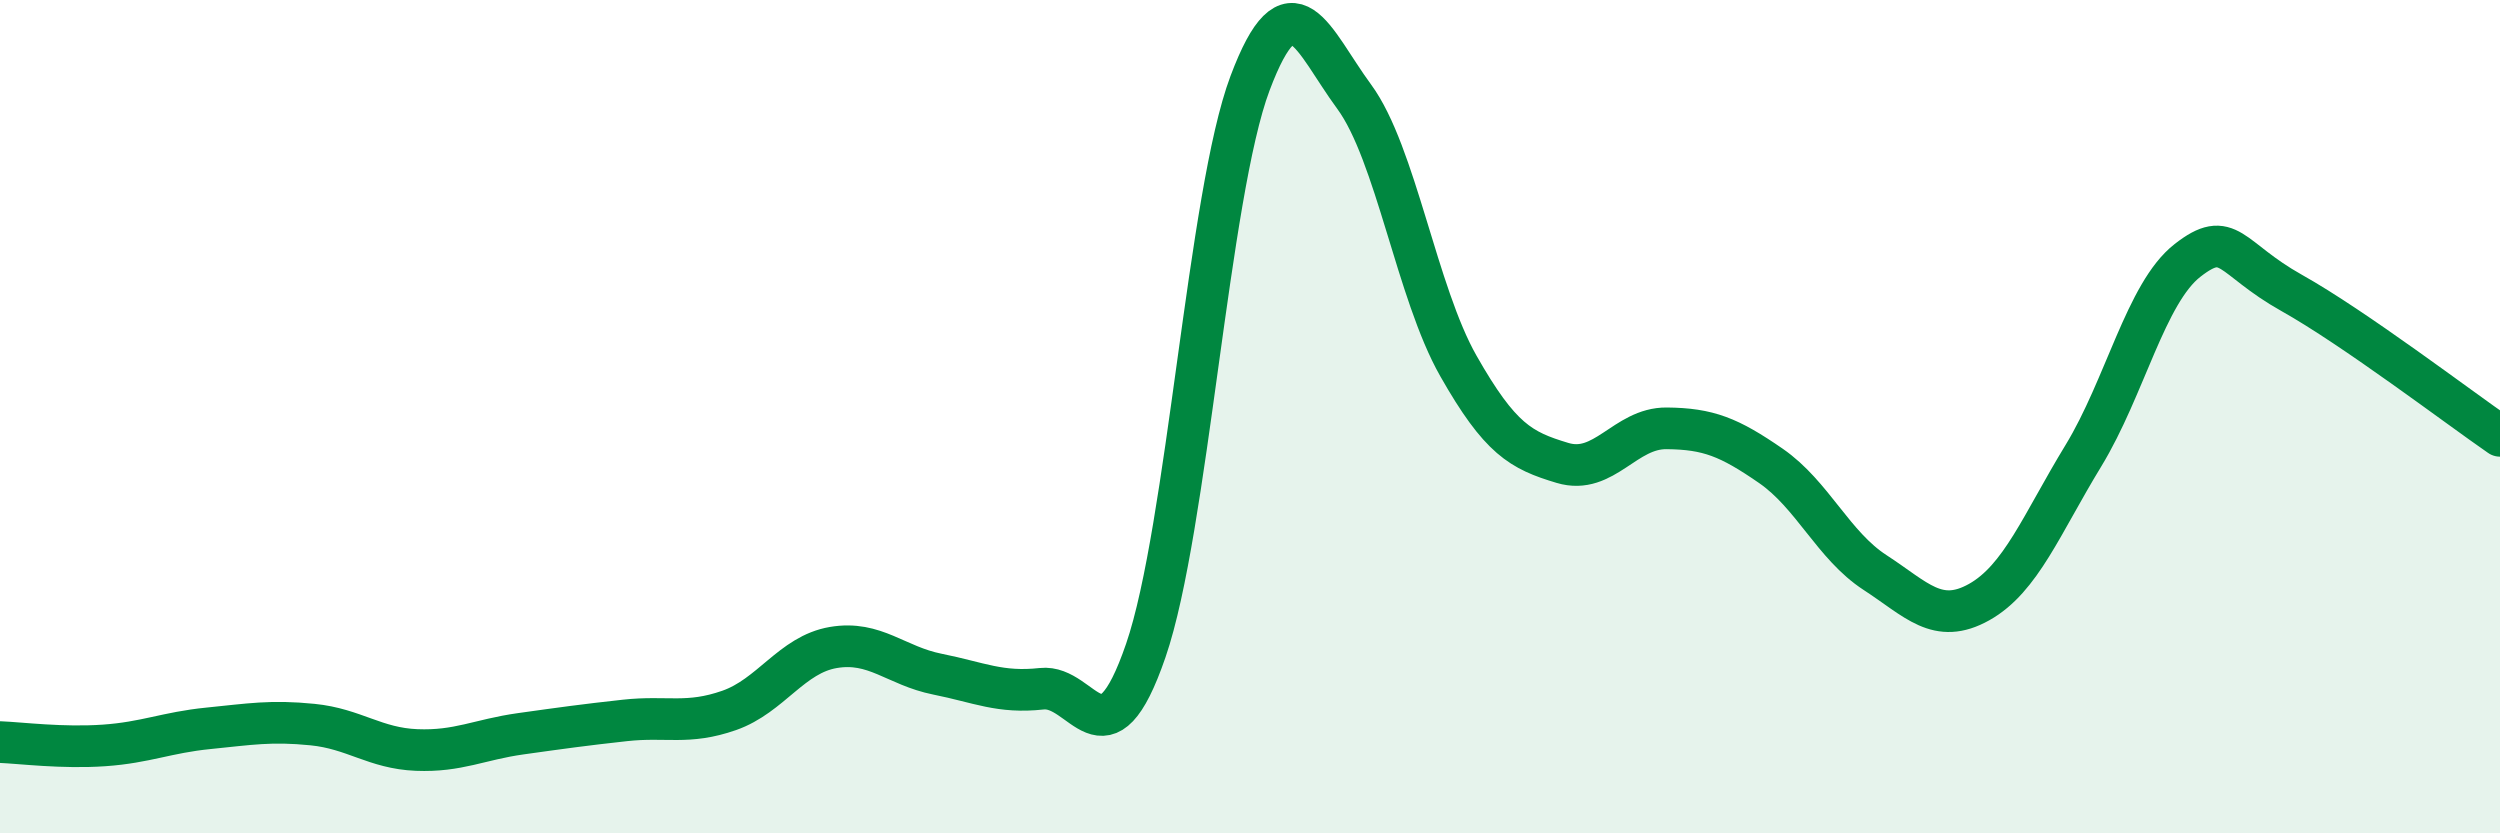
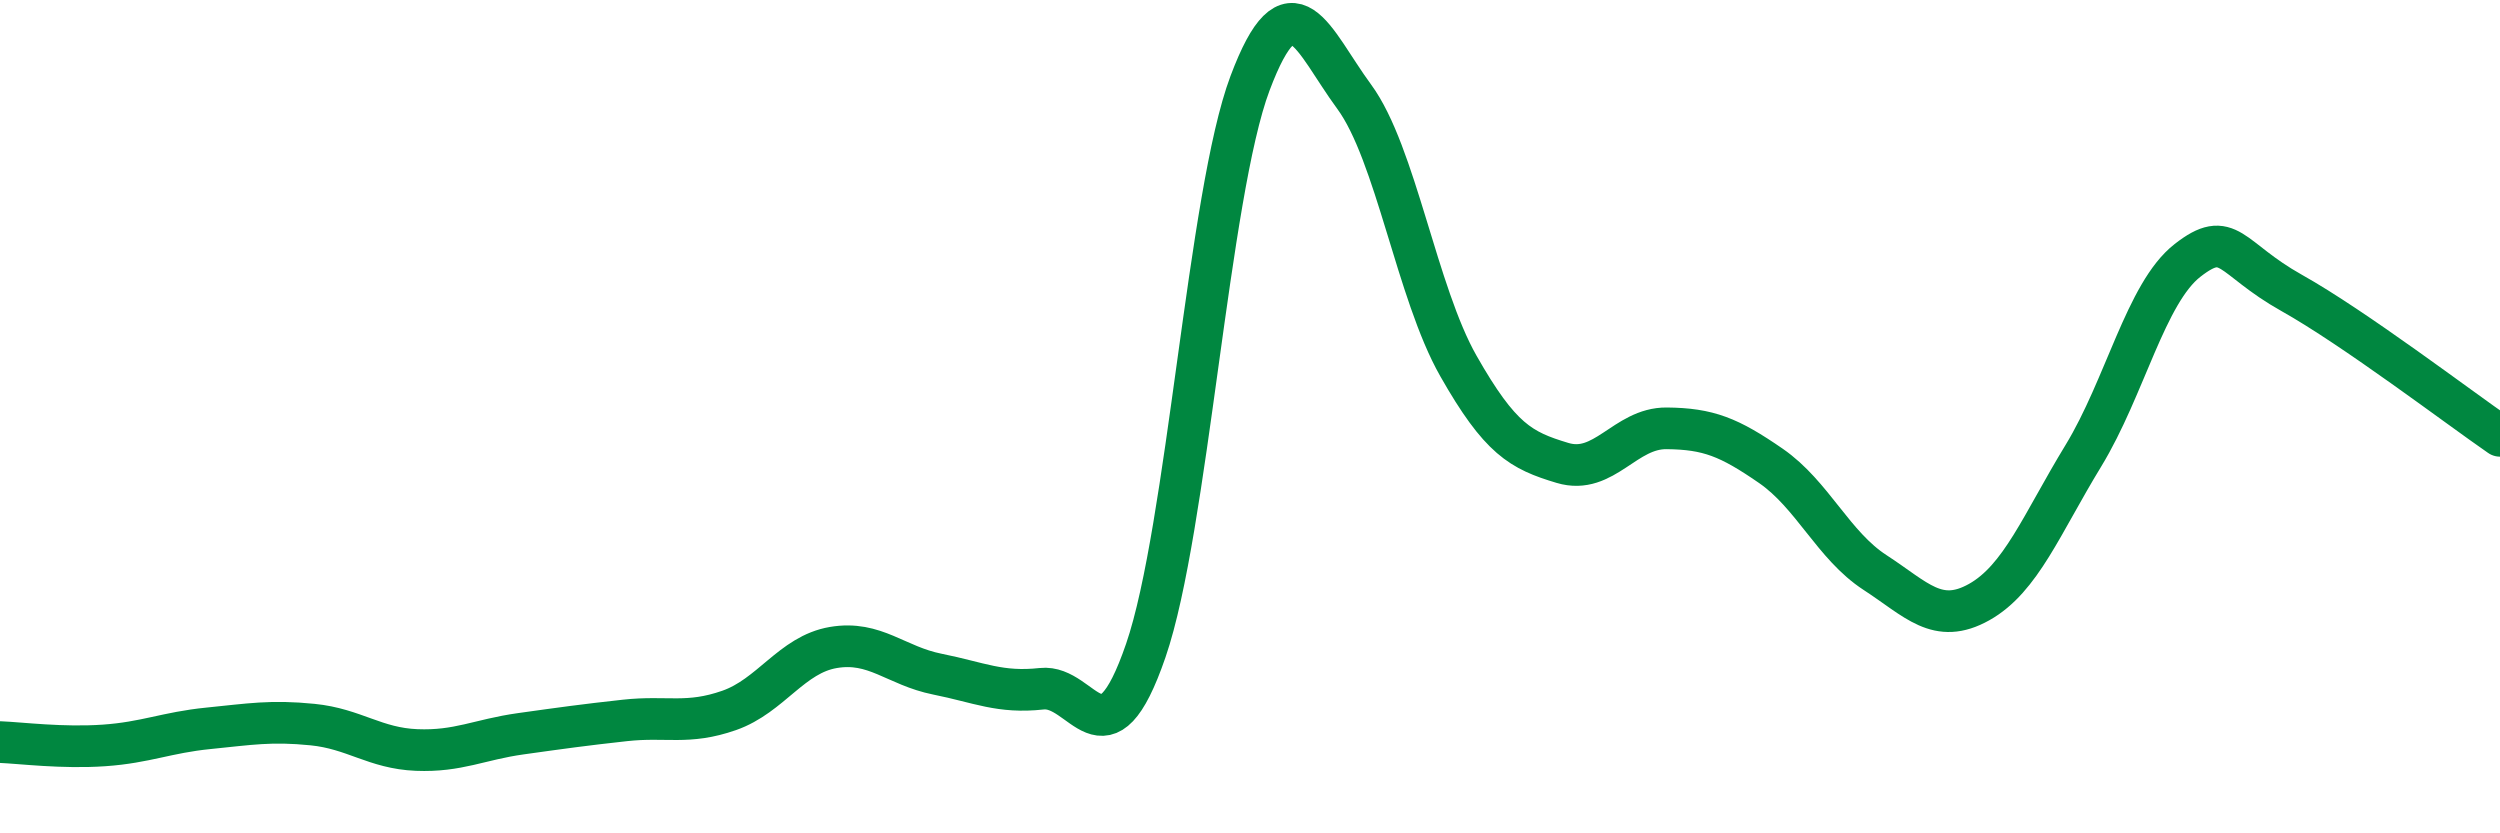
<svg xmlns="http://www.w3.org/2000/svg" width="60" height="20" viewBox="0 0 60 20">
-   <path d="M 0,17.81 C 0.5,17.83 1.5,17.96 2.5,17.89 C 3.5,17.82 4,17.58 5,17.48 C 6,17.38 6.5,17.29 7.5,17.39 C 8.5,17.49 9,17.96 10,18 C 11,18.04 11.5,17.75 12.5,17.61 C 13.5,17.47 14,17.4 15,17.29 C 16,17.18 16.5,17.4 17.5,17.05 C 18.5,16.7 19,15.71 20,15.54 C 21,15.37 21.5,15.98 22.5,16.18 C 23.5,16.38 24,16.64 25,16.53 C 26,16.42 26.5,18.52 27.5,15.61 C 28.5,12.7 29,4.66 30,2 C 31,-0.66 31.5,0.96 32.5,2.32 C 33.5,3.68 34,7.02 35,8.78 C 36,10.54 36.5,10.81 37.5,11.11 C 38.5,11.41 39,10.27 40,10.28 C 41,10.29 41.5,10.49 42.5,11.18 C 43.5,11.87 44,13.09 45,13.74 C 46,14.39 46.5,15.01 47.5,14.45 C 48.5,13.89 49,12.58 50,10.94 C 51,9.3 51.5,7.03 52.5,6.25 C 53.5,5.47 53.5,6.19 55,7.03 C 56.5,7.87 59,9.77 60,10.46L60 20L0 20Z" fill="#008740" opacity="0.1" stroke-linecap="round" stroke-linejoin="round" />
  <path d="M 0,17.81 C 0.5,17.83 1.5,17.96 2.5,17.89 C 3.5,17.82 4,17.58 5,17.48 C 6,17.38 6.5,17.29 7.5,17.39 C 8.5,17.49 9,17.96 10,18 C 11,18.04 11.5,17.75 12.5,17.61 C 13.5,17.47 14,17.4 15,17.29 C 16,17.18 16.5,17.4 17.5,17.05 C 18.5,16.7 19,15.71 20,15.54 C 21,15.37 21.5,15.98 22.5,16.18 C 23.5,16.38 24,16.64 25,16.53 C 26,16.42 26.5,18.52 27.5,15.61 C 28.5,12.7 29,4.66 30,2 C 31,-0.66 31.5,0.96 32.5,2.32 C 33.5,3.68 34,7.02 35,8.78 C 36,10.54 36.5,10.81 37.5,11.11 C 38.5,11.41 39,10.27 40,10.28 C 41,10.29 41.5,10.49 42.5,11.18 C 43.5,11.87 44,13.09 45,13.74 C 46,14.39 46.5,15.01 47.5,14.45 C 48.5,13.89 49,12.58 50,10.94 C 51,9.3 51.5,7.03 52.5,6.25 C 53.5,5.47 53.5,6.19 55,7.03 C 56.5,7.87 59,9.77 60,10.46" stroke="#008740" stroke-width="1" fill="none" stroke-linecap="round" stroke-linejoin="round" />
</svg>